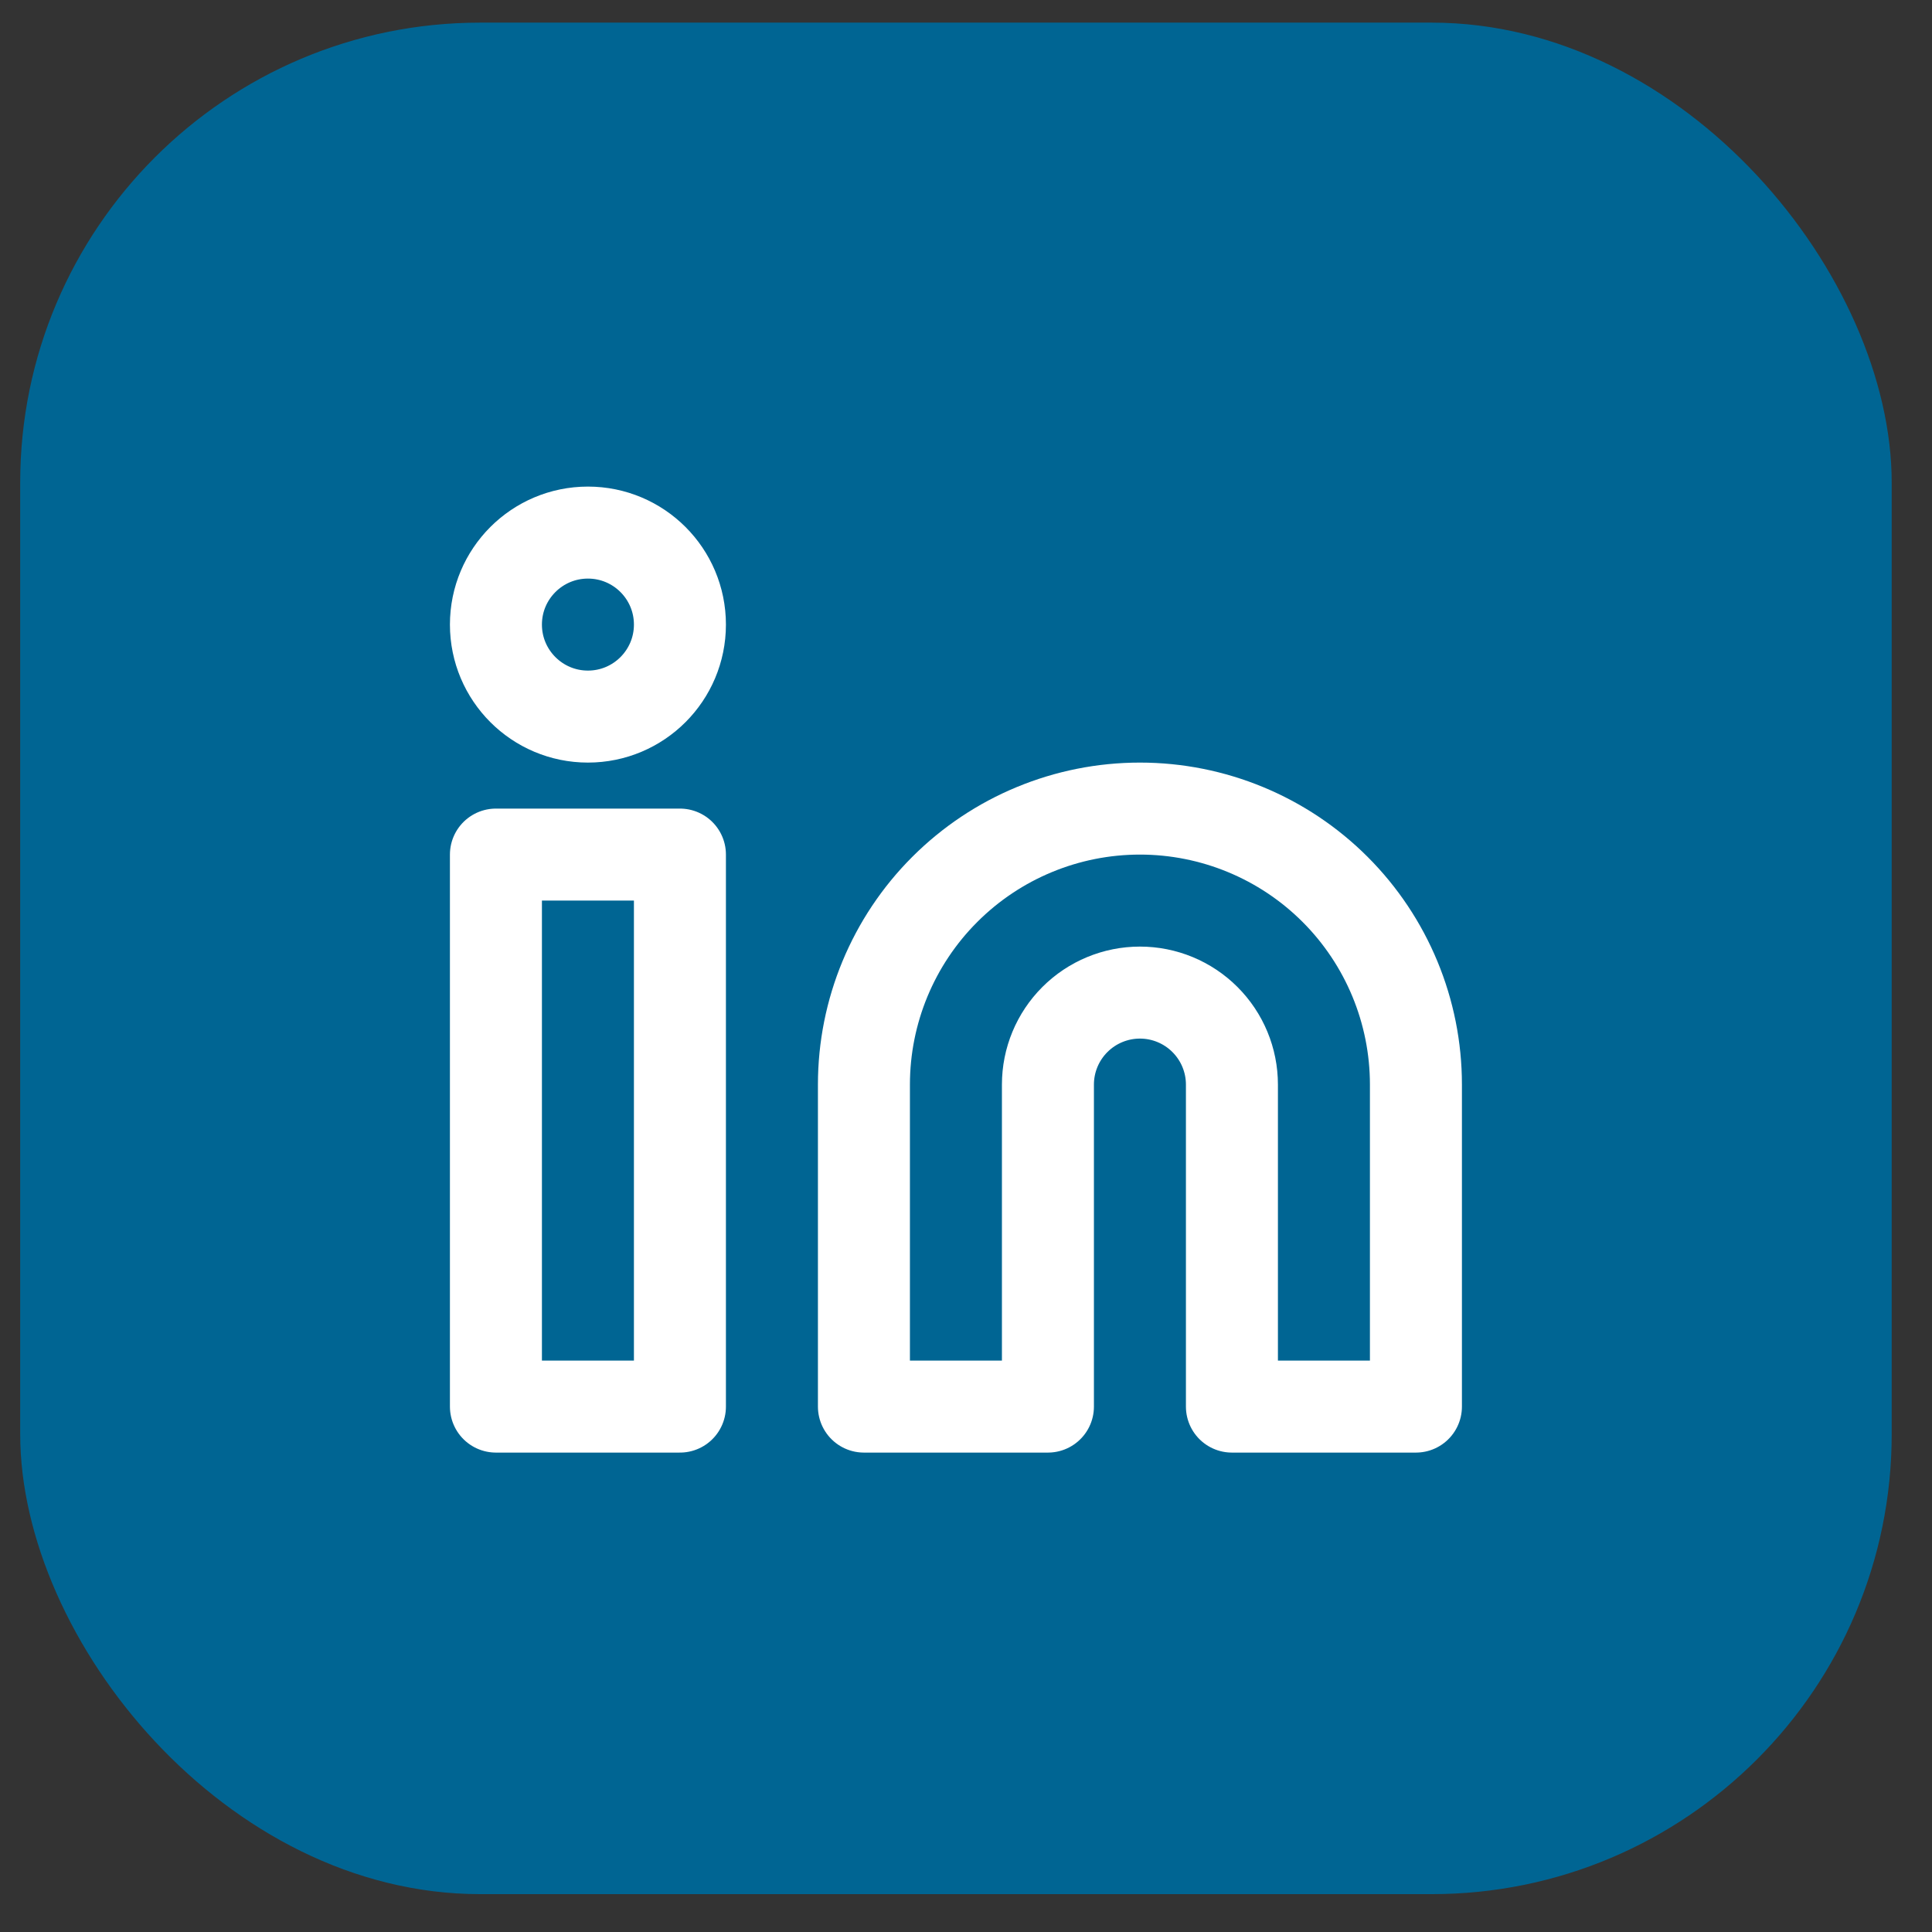
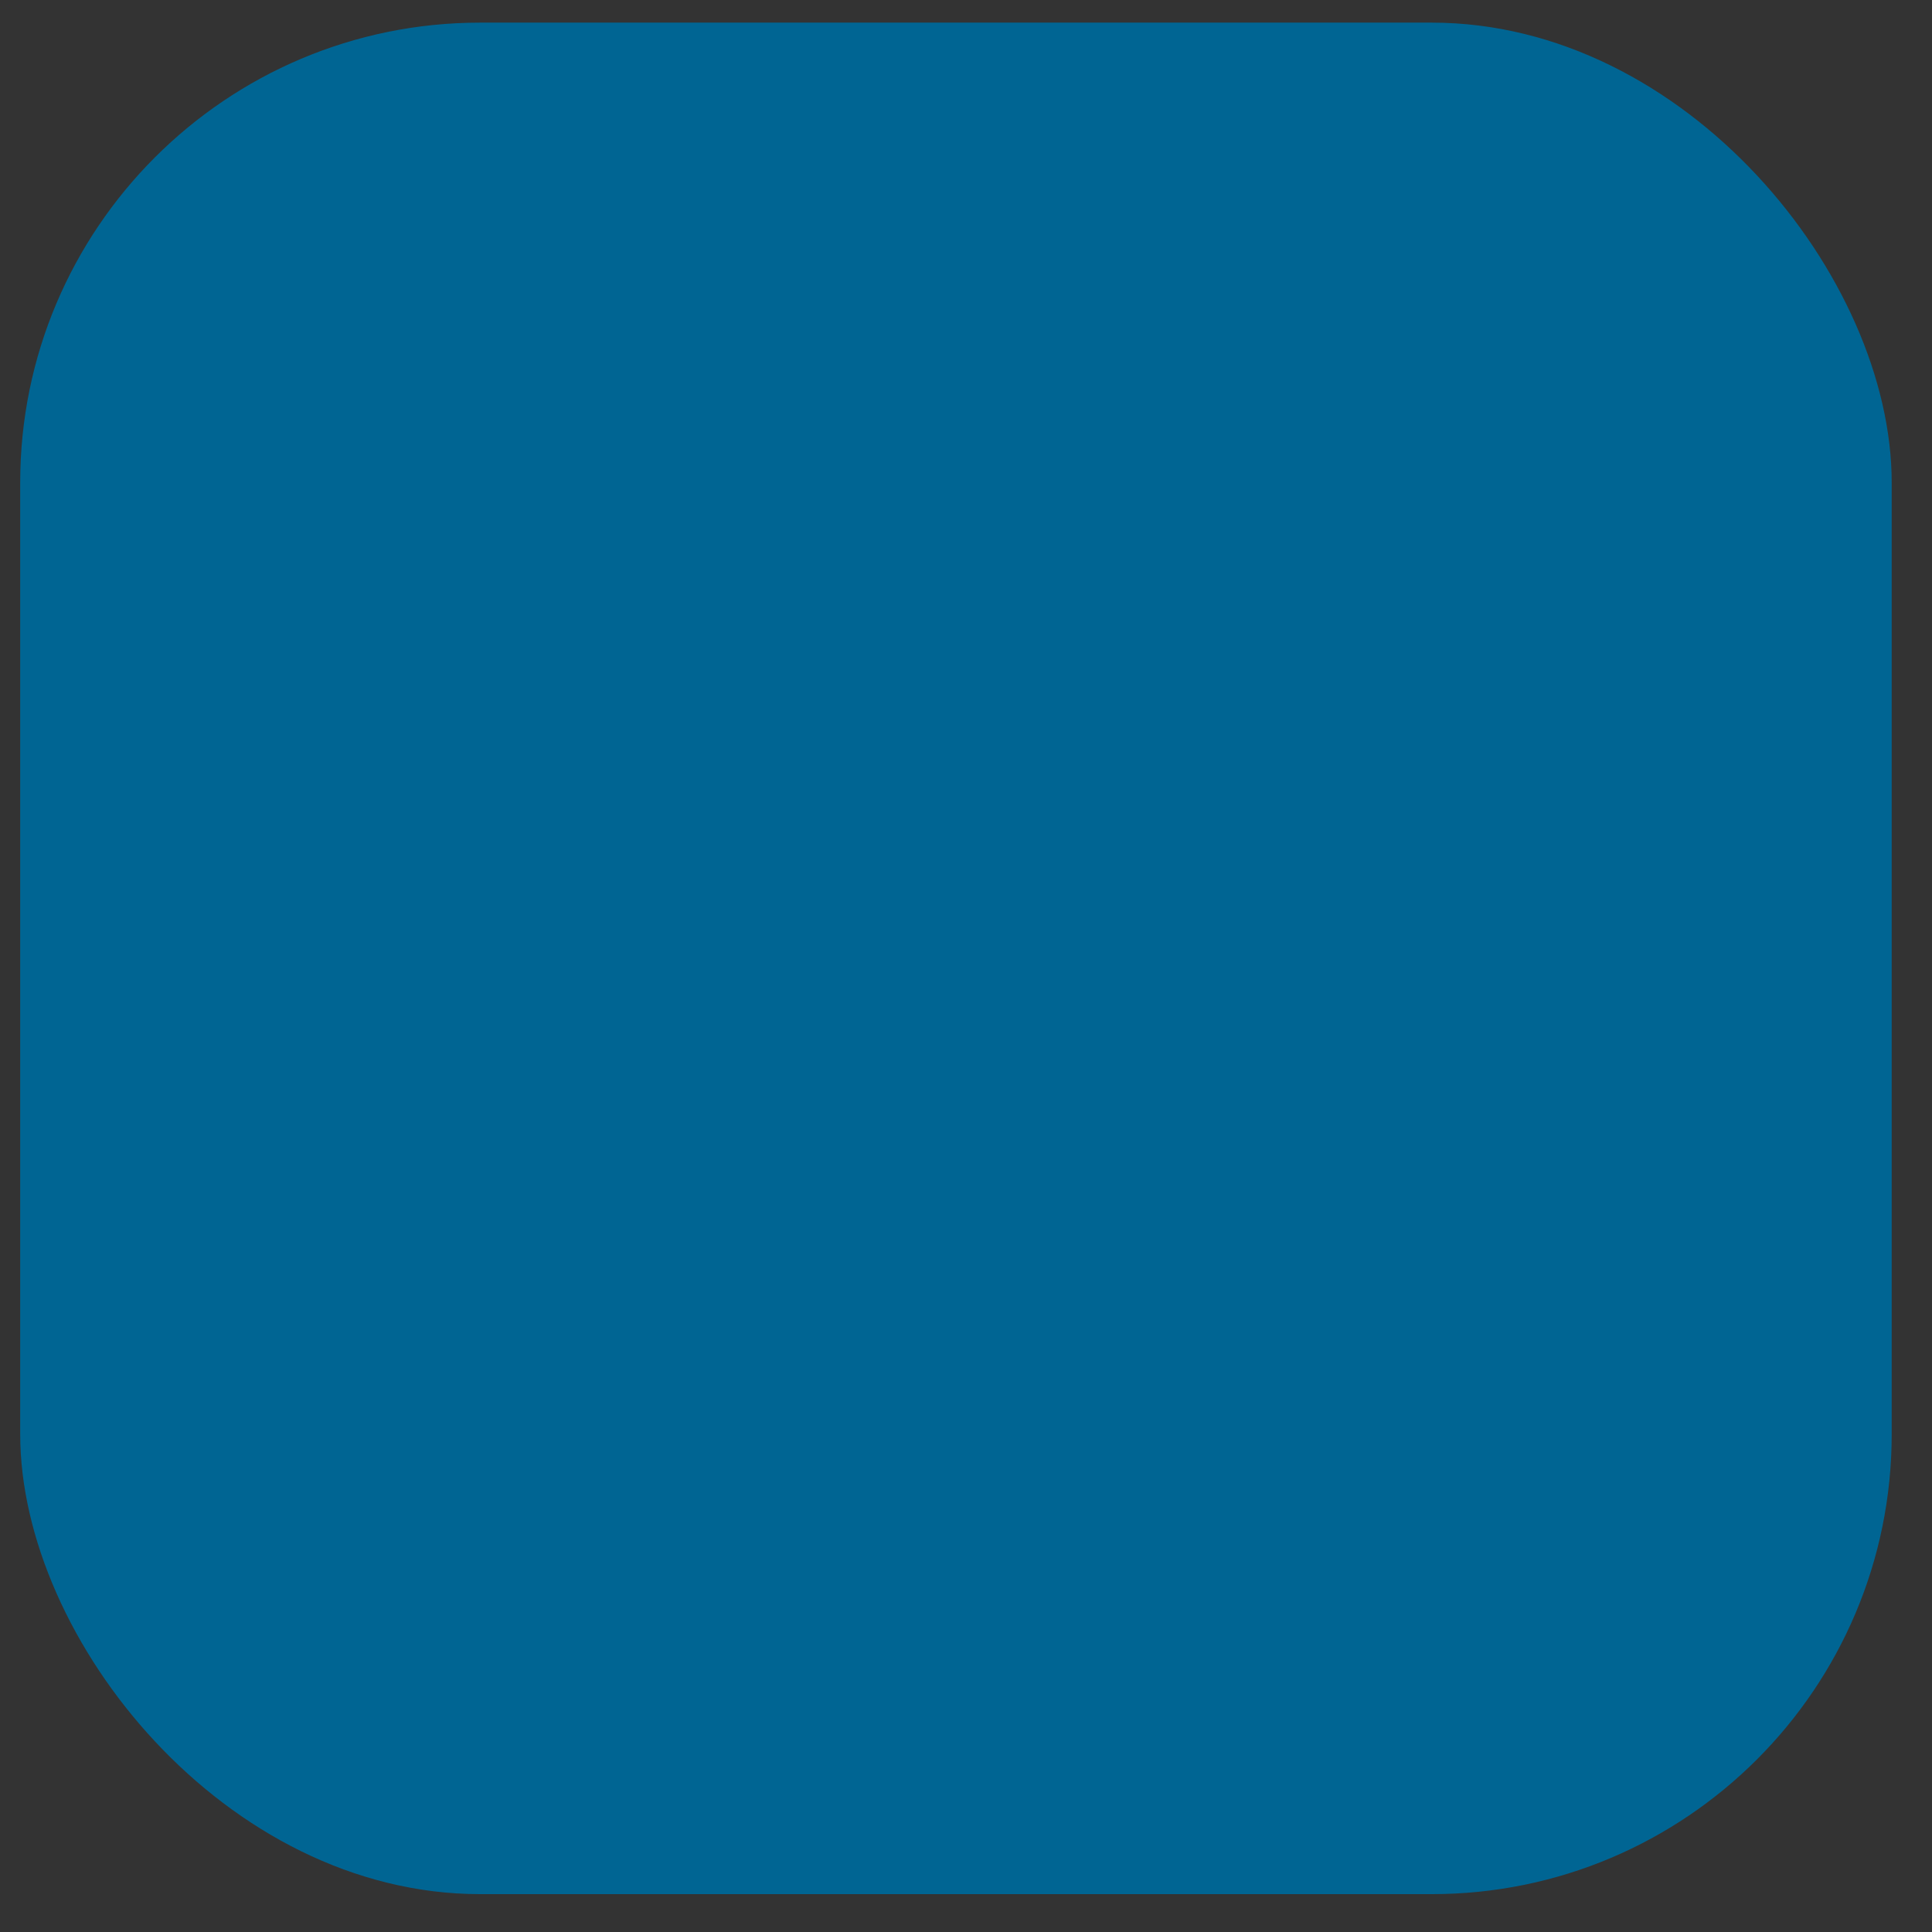
<svg xmlns="http://www.w3.org/2000/svg" width="42" height="42" viewBox="0 0 42 42" fill="none">
  <rect x="0" y="0" width="42" height="42" fill="#333333" stroke="none" />
  <rect x="0.439" y="0.492" width="40.685" height="40.685" rx="10" fill="#006593" />
-   <path d="M24.781 17.578C26.372 17.578 27.899 18.21 29.024 19.335C30.149 20.46 30.781 21.987 30.781 23.578V30.578H26.781V23.578C26.781 23.047 26.57 22.539 26.195 22.164C25.82 21.789 25.312 21.578 24.781 21.578C24.251 21.578 23.742 21.789 23.367 22.164C22.992 22.539 22.781 23.047 22.781 23.578V30.578H18.781V23.578C18.781 21.987 19.413 20.46 20.539 19.335C21.664 18.21 23.19 17.578 24.781 17.578Z" stroke="white" stroke-width="2" stroke-linecap="round" stroke-linejoin="round" />
-   <path d="M14.781 18.578H10.781V30.578H14.781V18.578Z" stroke="white" stroke-width="2" stroke-linecap="round" stroke-linejoin="round" />
-   <path d="M12.781 15.578C13.886 15.578 14.781 14.682 14.781 13.578C14.781 12.473 13.886 11.578 12.781 11.578C11.677 11.578 10.781 12.473 10.781 13.578C10.781 14.682 11.677 15.578 12.781 15.578Z" stroke="white" stroke-width="2" stroke-linecap="round" stroke-linejoin="round" />
</svg>